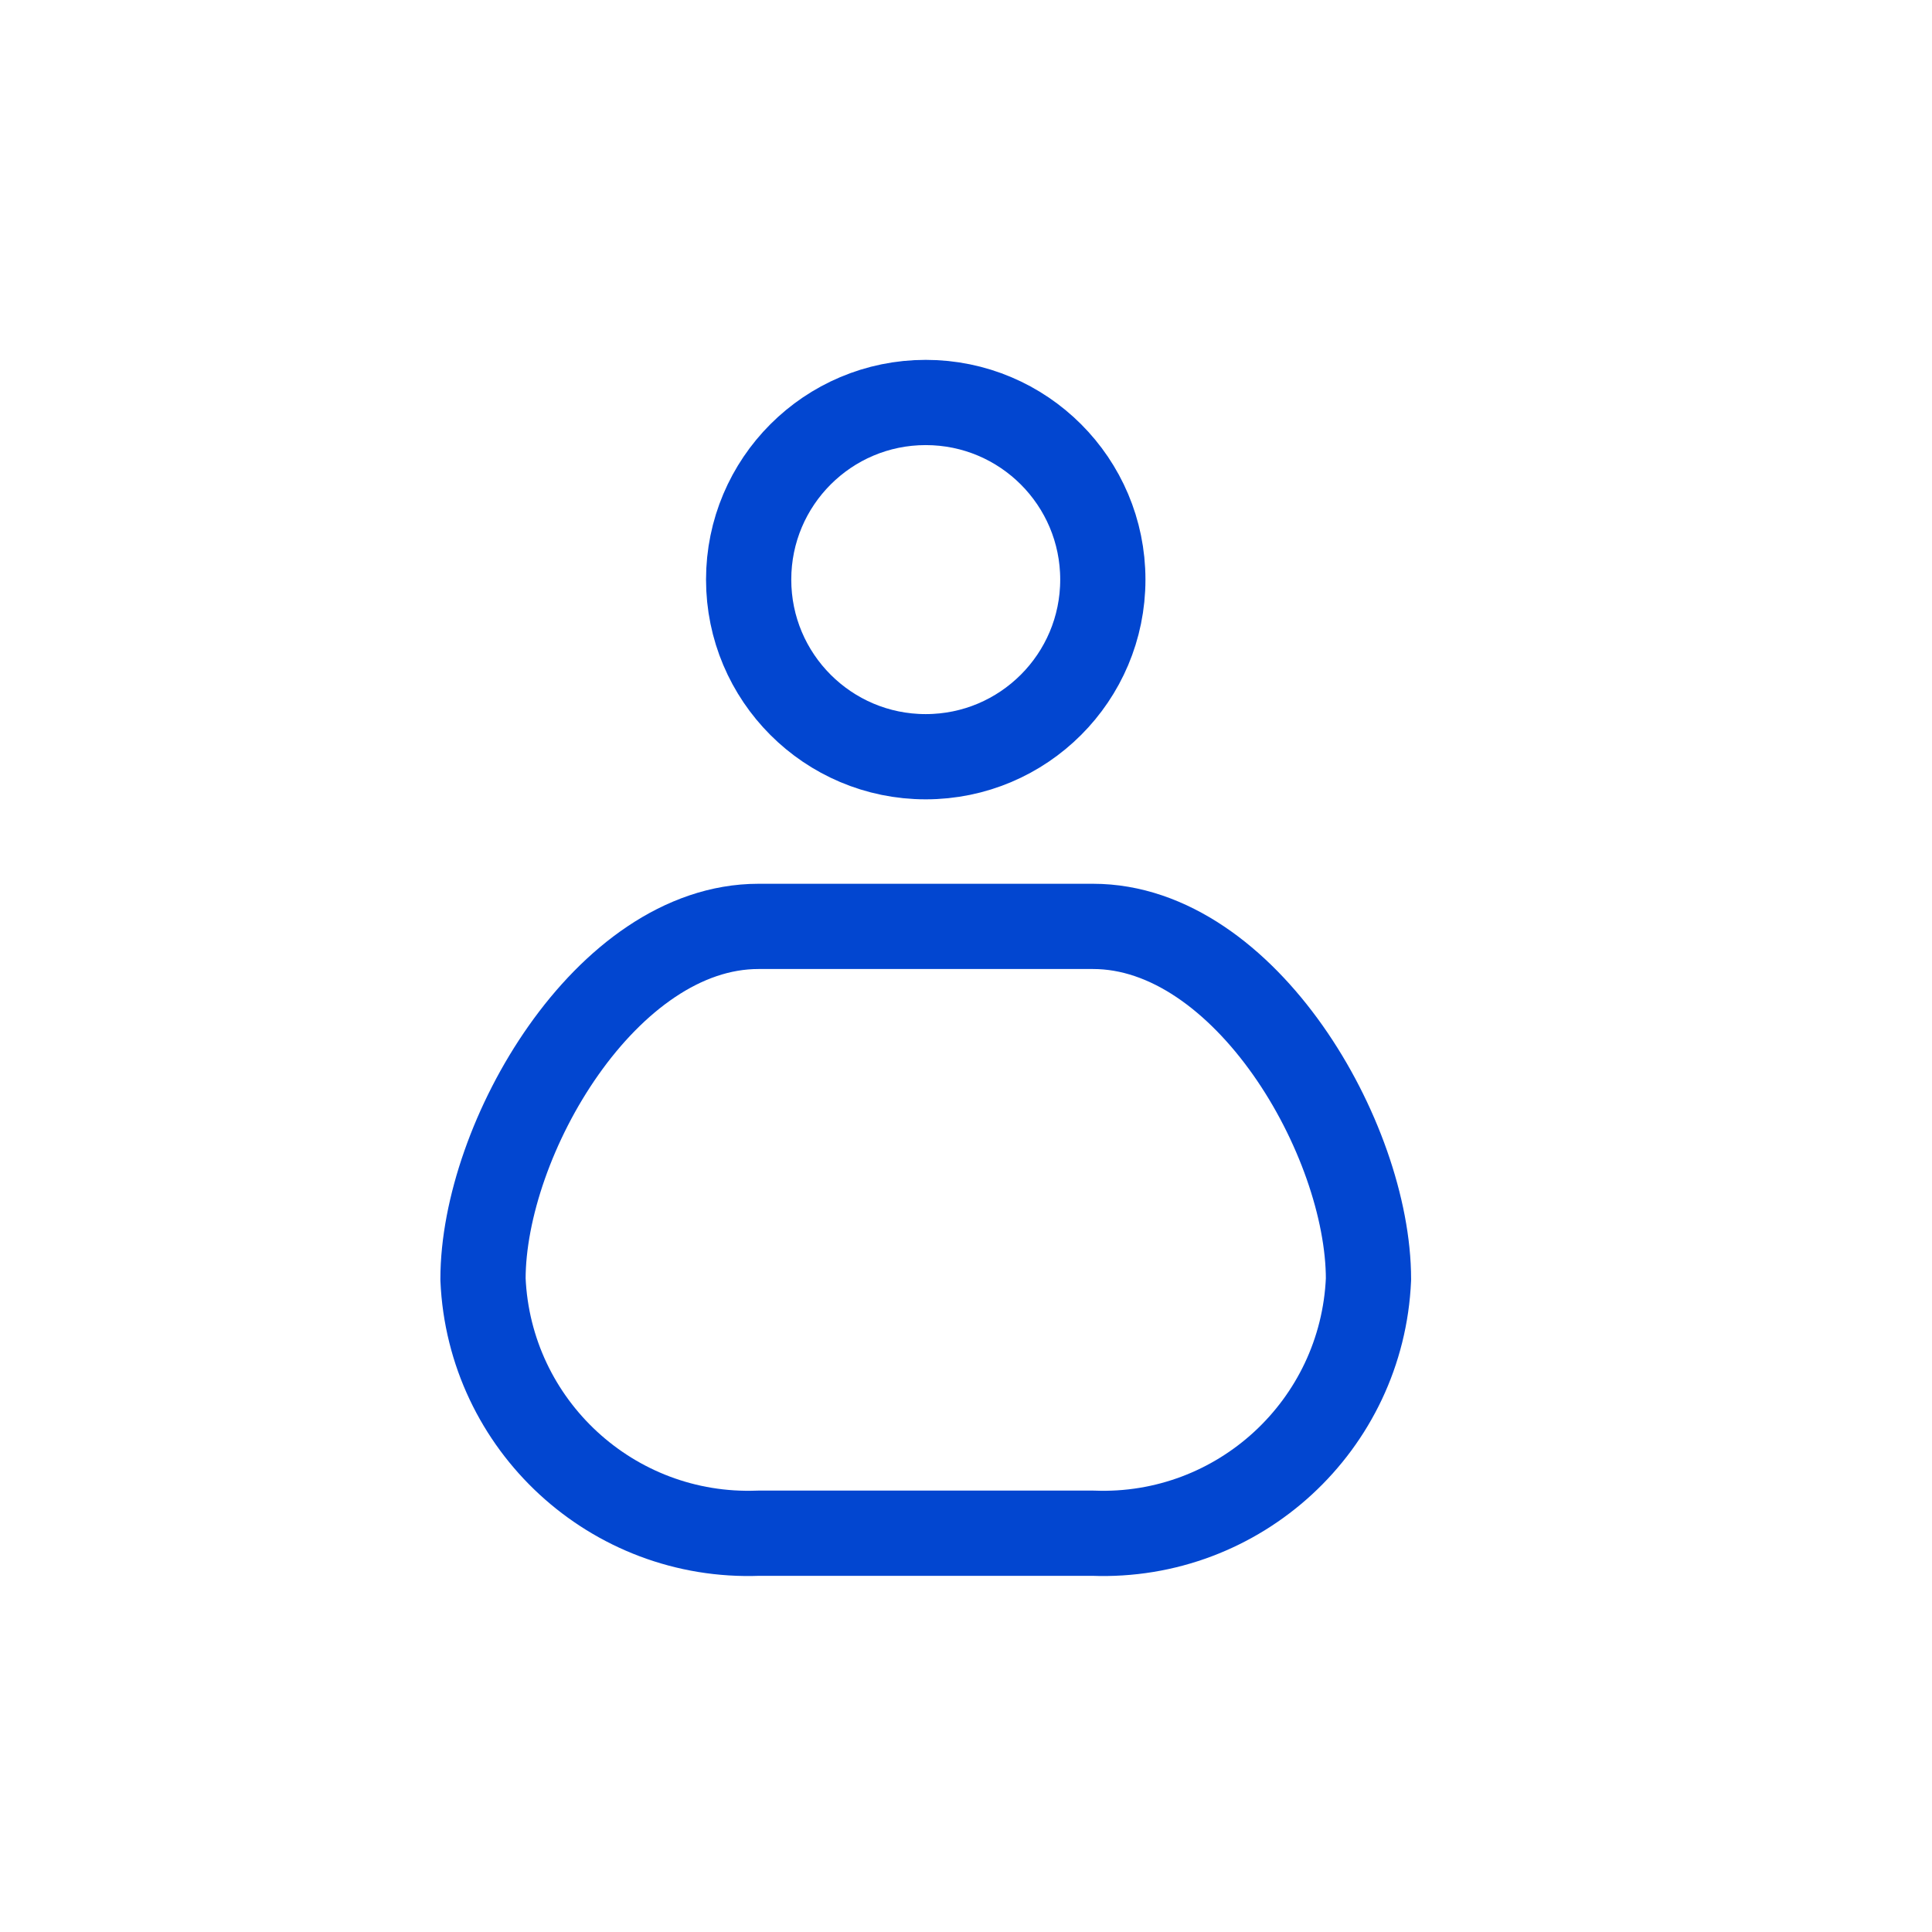
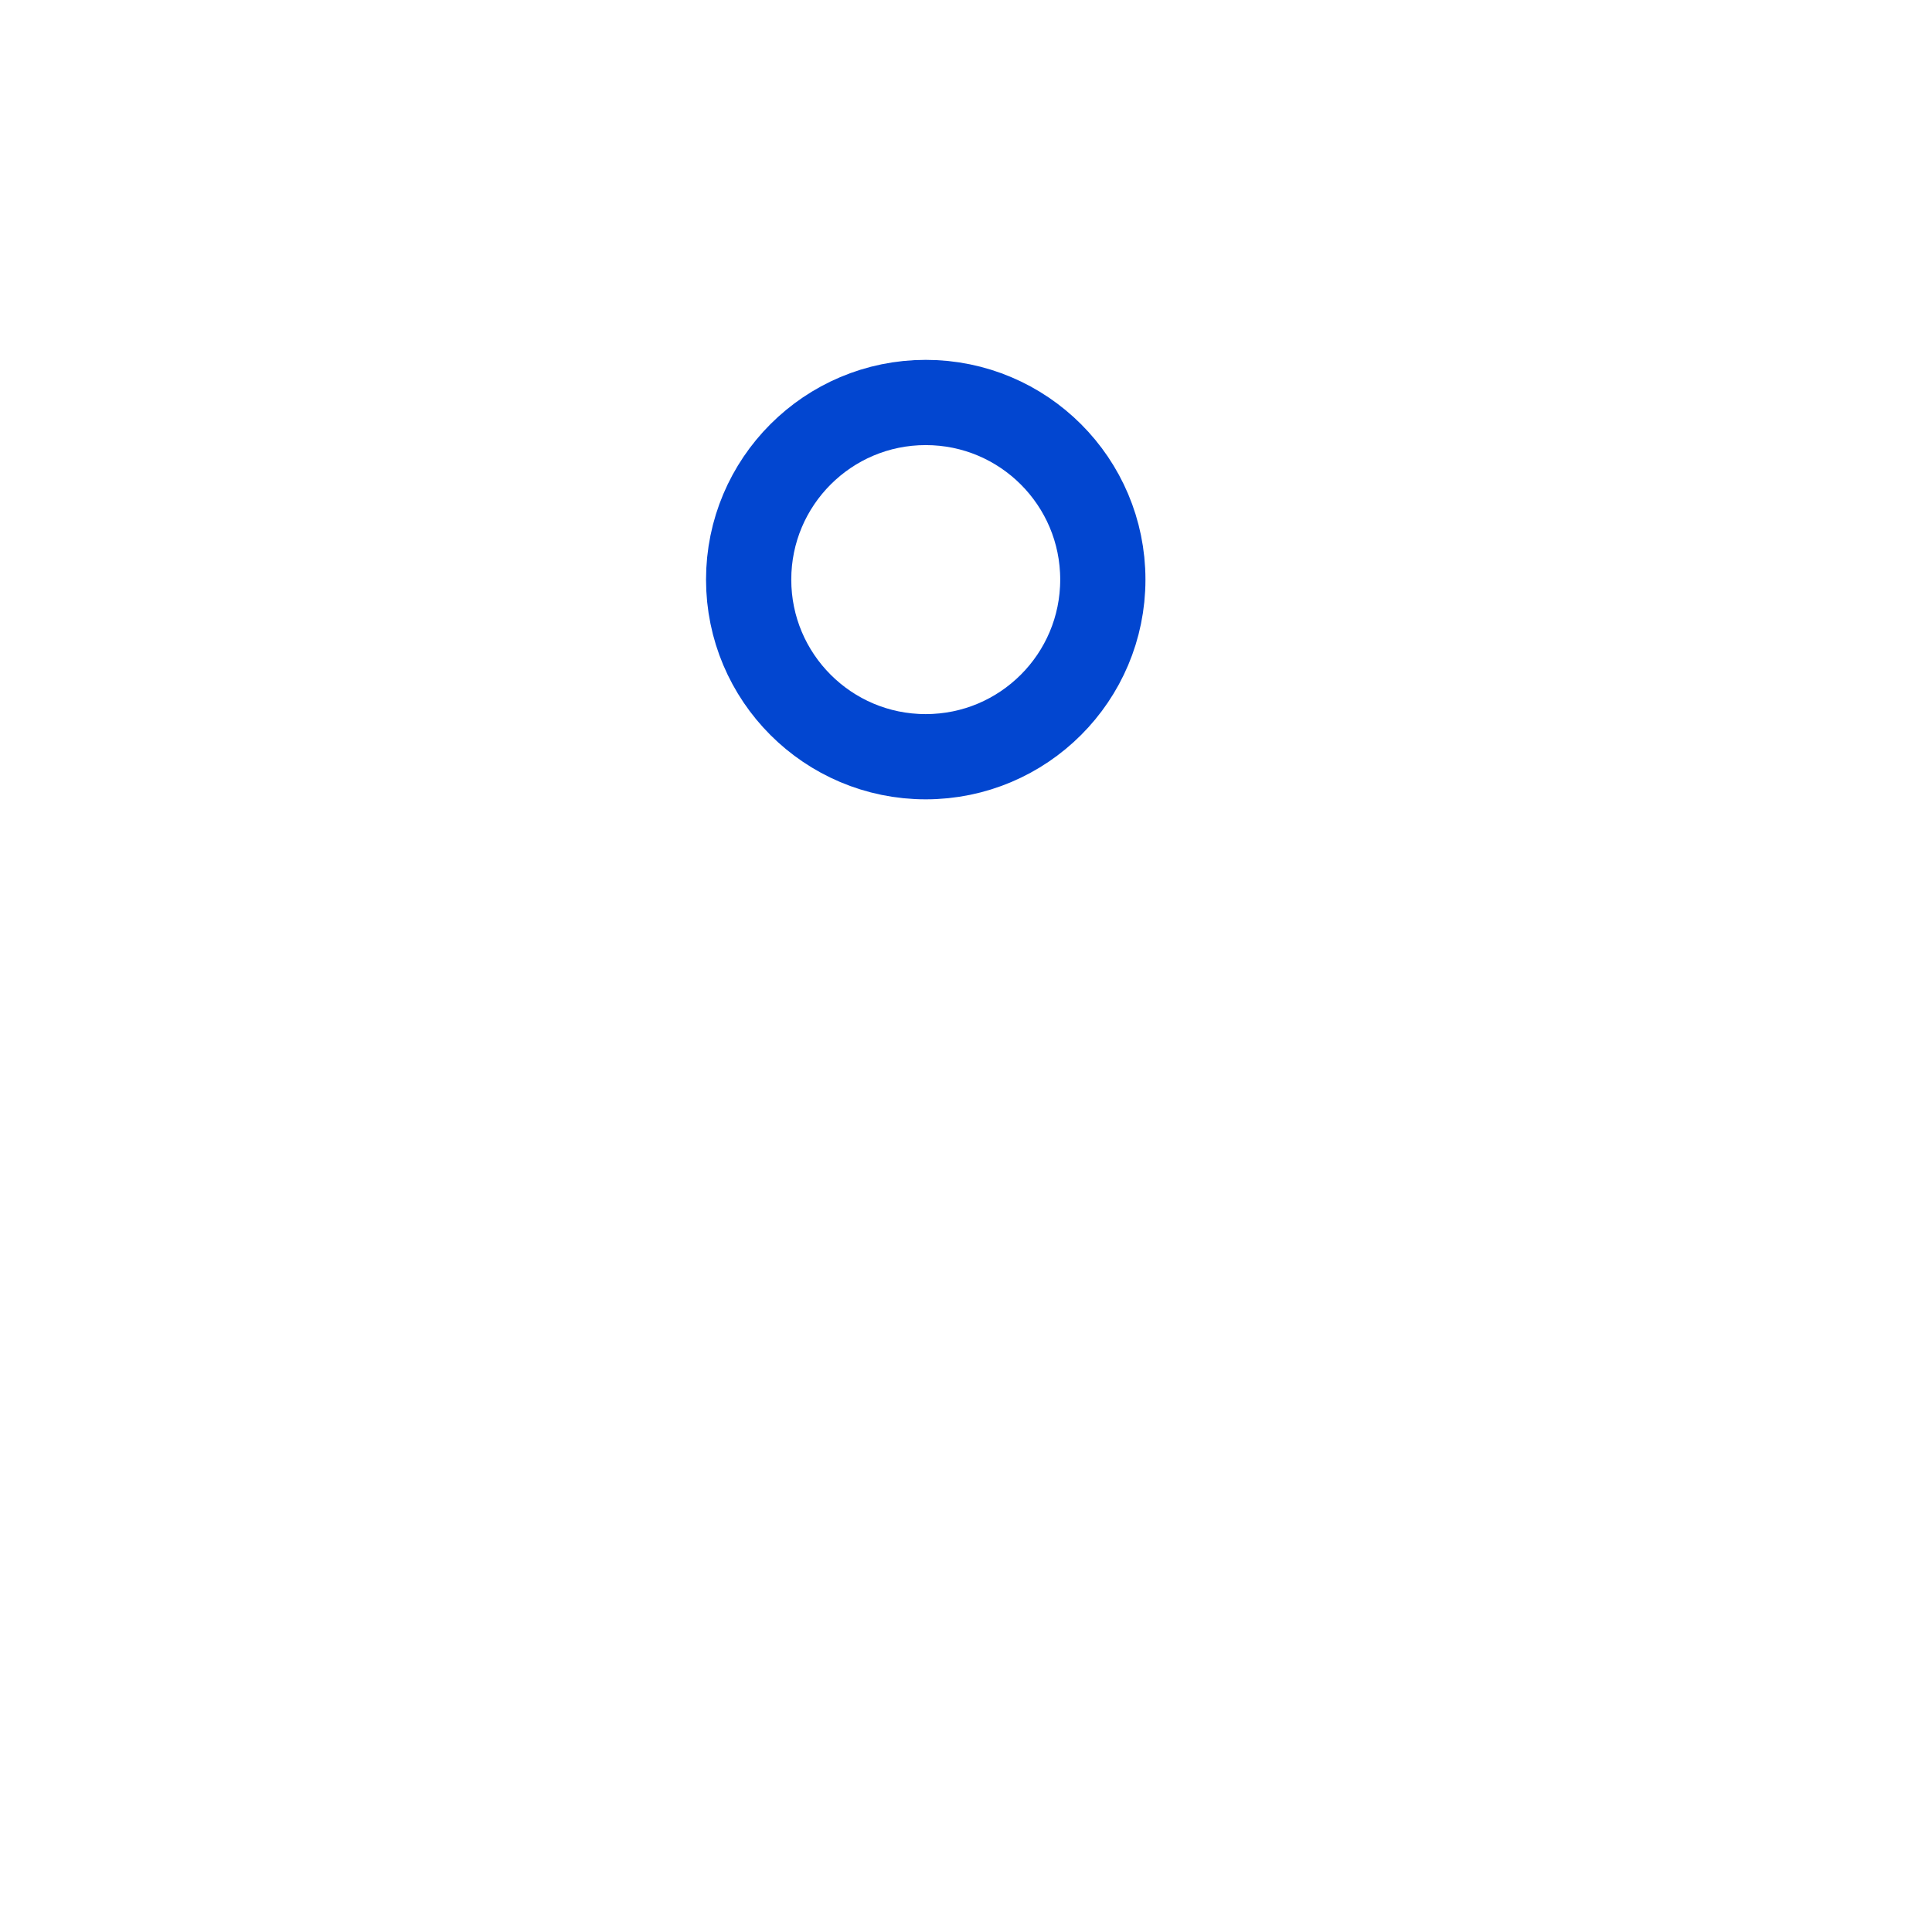
<svg xmlns="http://www.w3.org/2000/svg" width="34" height="34" viewBox="0 0 34 34" fill="none">
-   <path fill-rule="evenodd" clip-rule="evenodd" d="M8.5 22.512C8.611 25.082 10.777 27.08 13.348 26.982H19.235C21.806 27.08 23.972 25.082 24.083 22.512C24.083 20.04 21.913 16.303 19.235 16.303H13.348C10.67 16.303 8.5 20.04 8.5 22.512Z" stroke="#0246D0" stroke-width="1.5" stroke-linecap="round" stroke-linejoin="round" />
  <path fill-rule="evenodd" clip-rule="evenodd" d="M19.408 10.2C19.408 11.921 18.013 13.317 16.291 13.317C14.57 13.317 13.175 11.921 13.175 10.2C13.175 8.479 14.57 7.083 16.291 7.083C18.013 7.083 19.408 8.479 19.408 10.2Z" stroke="#0246D0" stroke-width="1.5" stroke-linecap="round" stroke-linejoin="round" />
</svg>